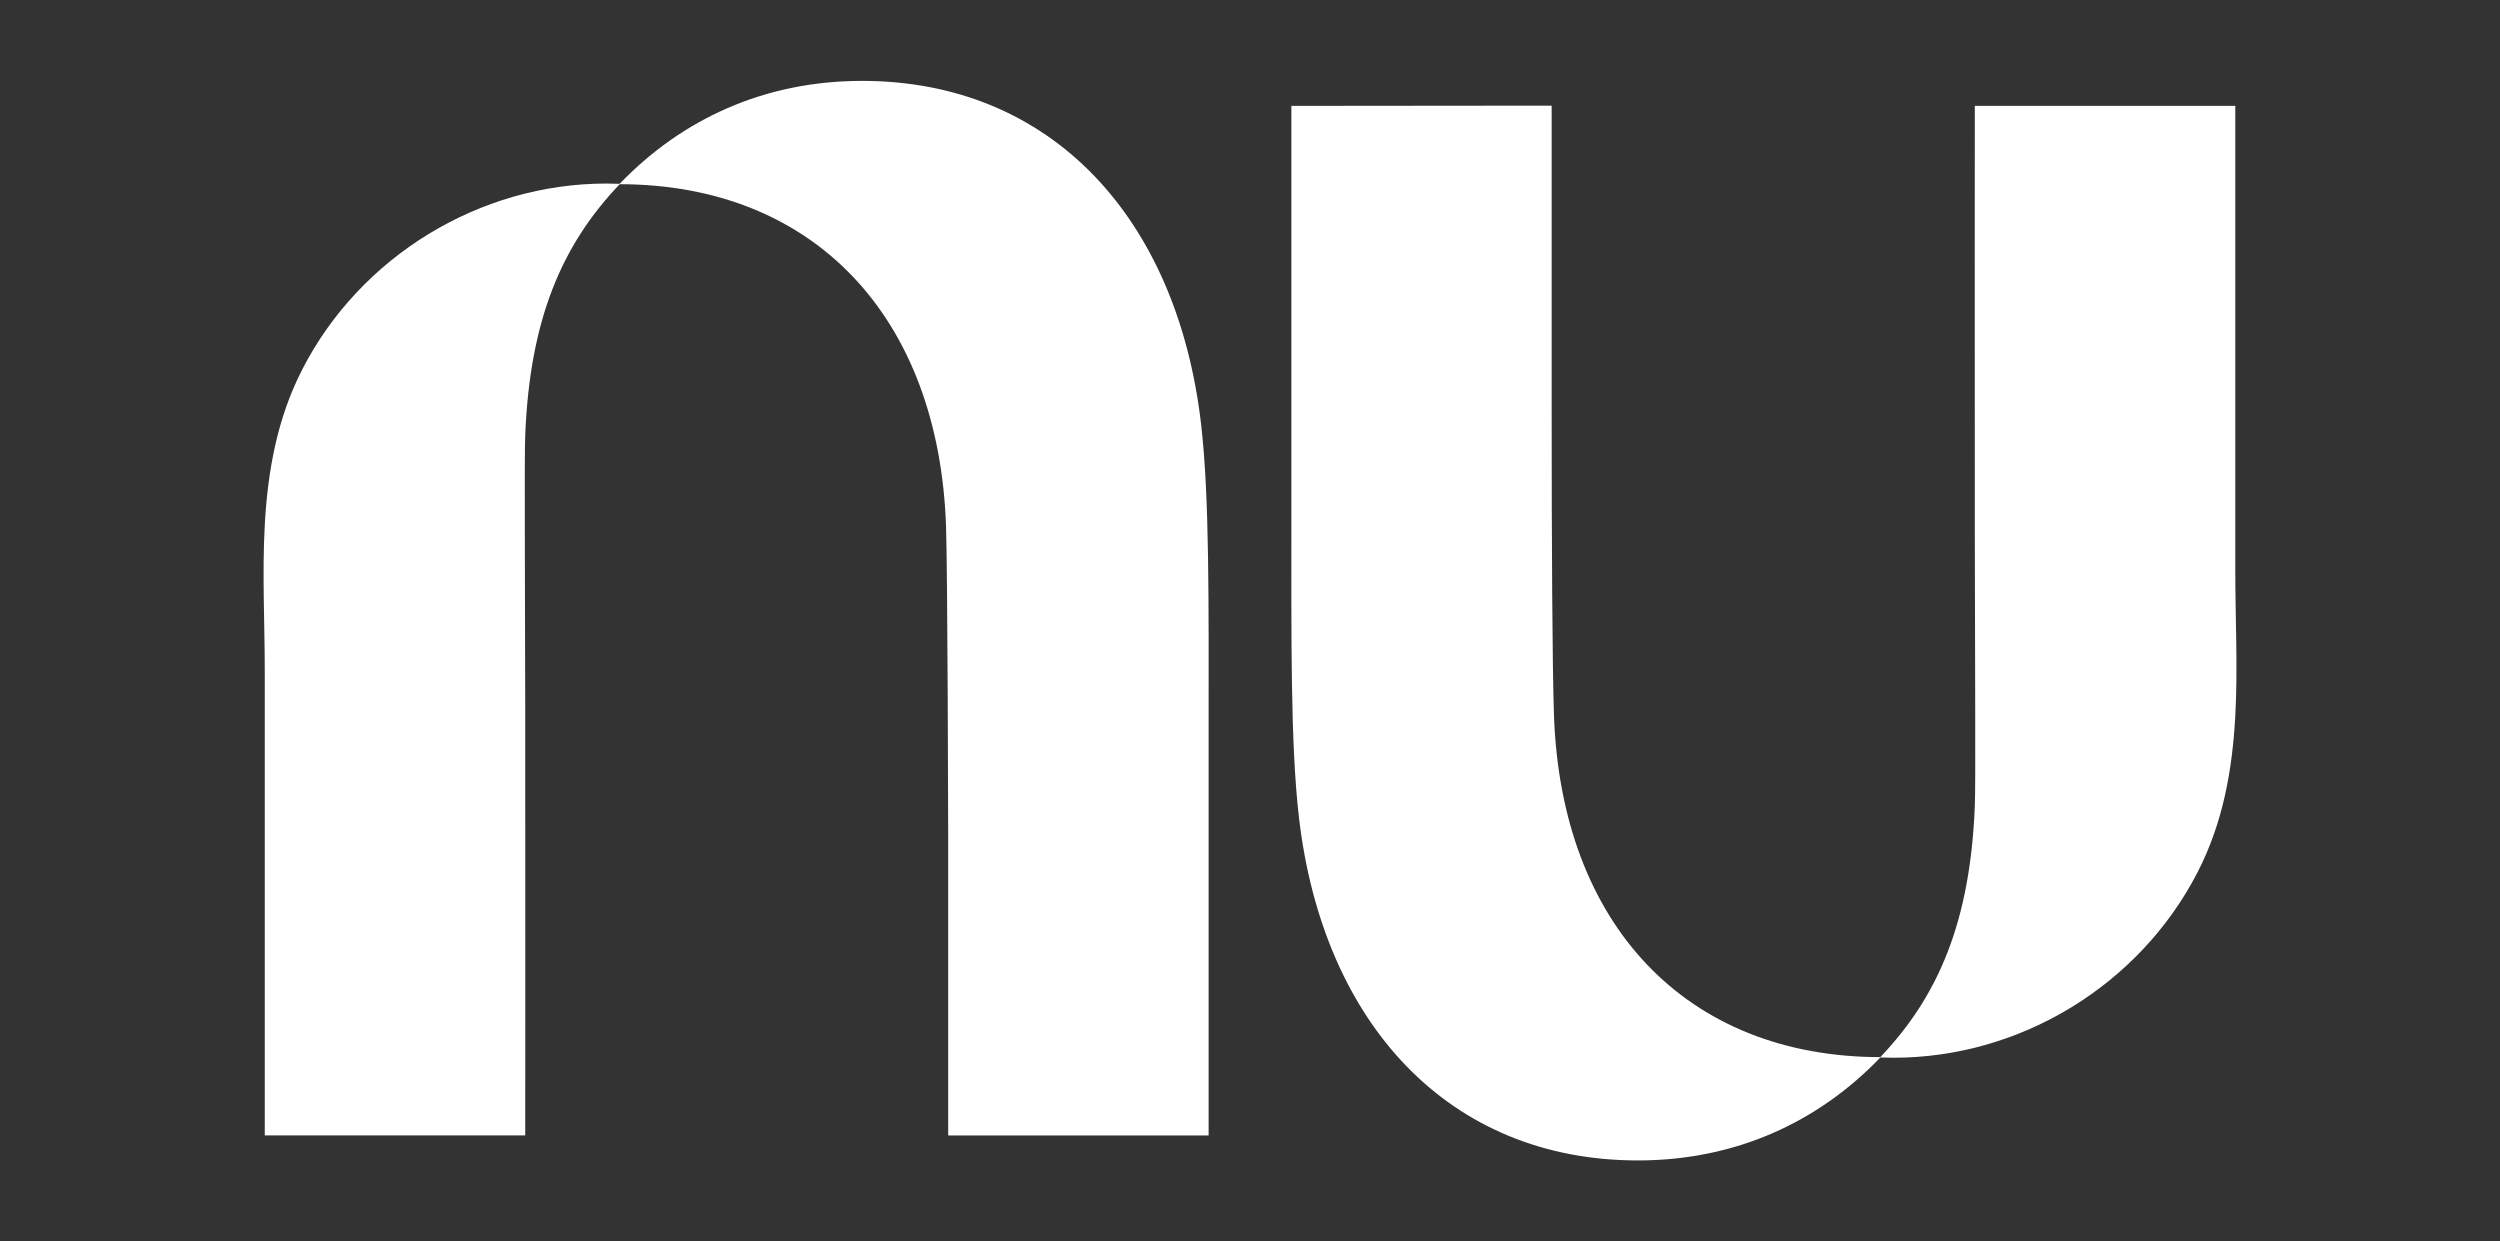
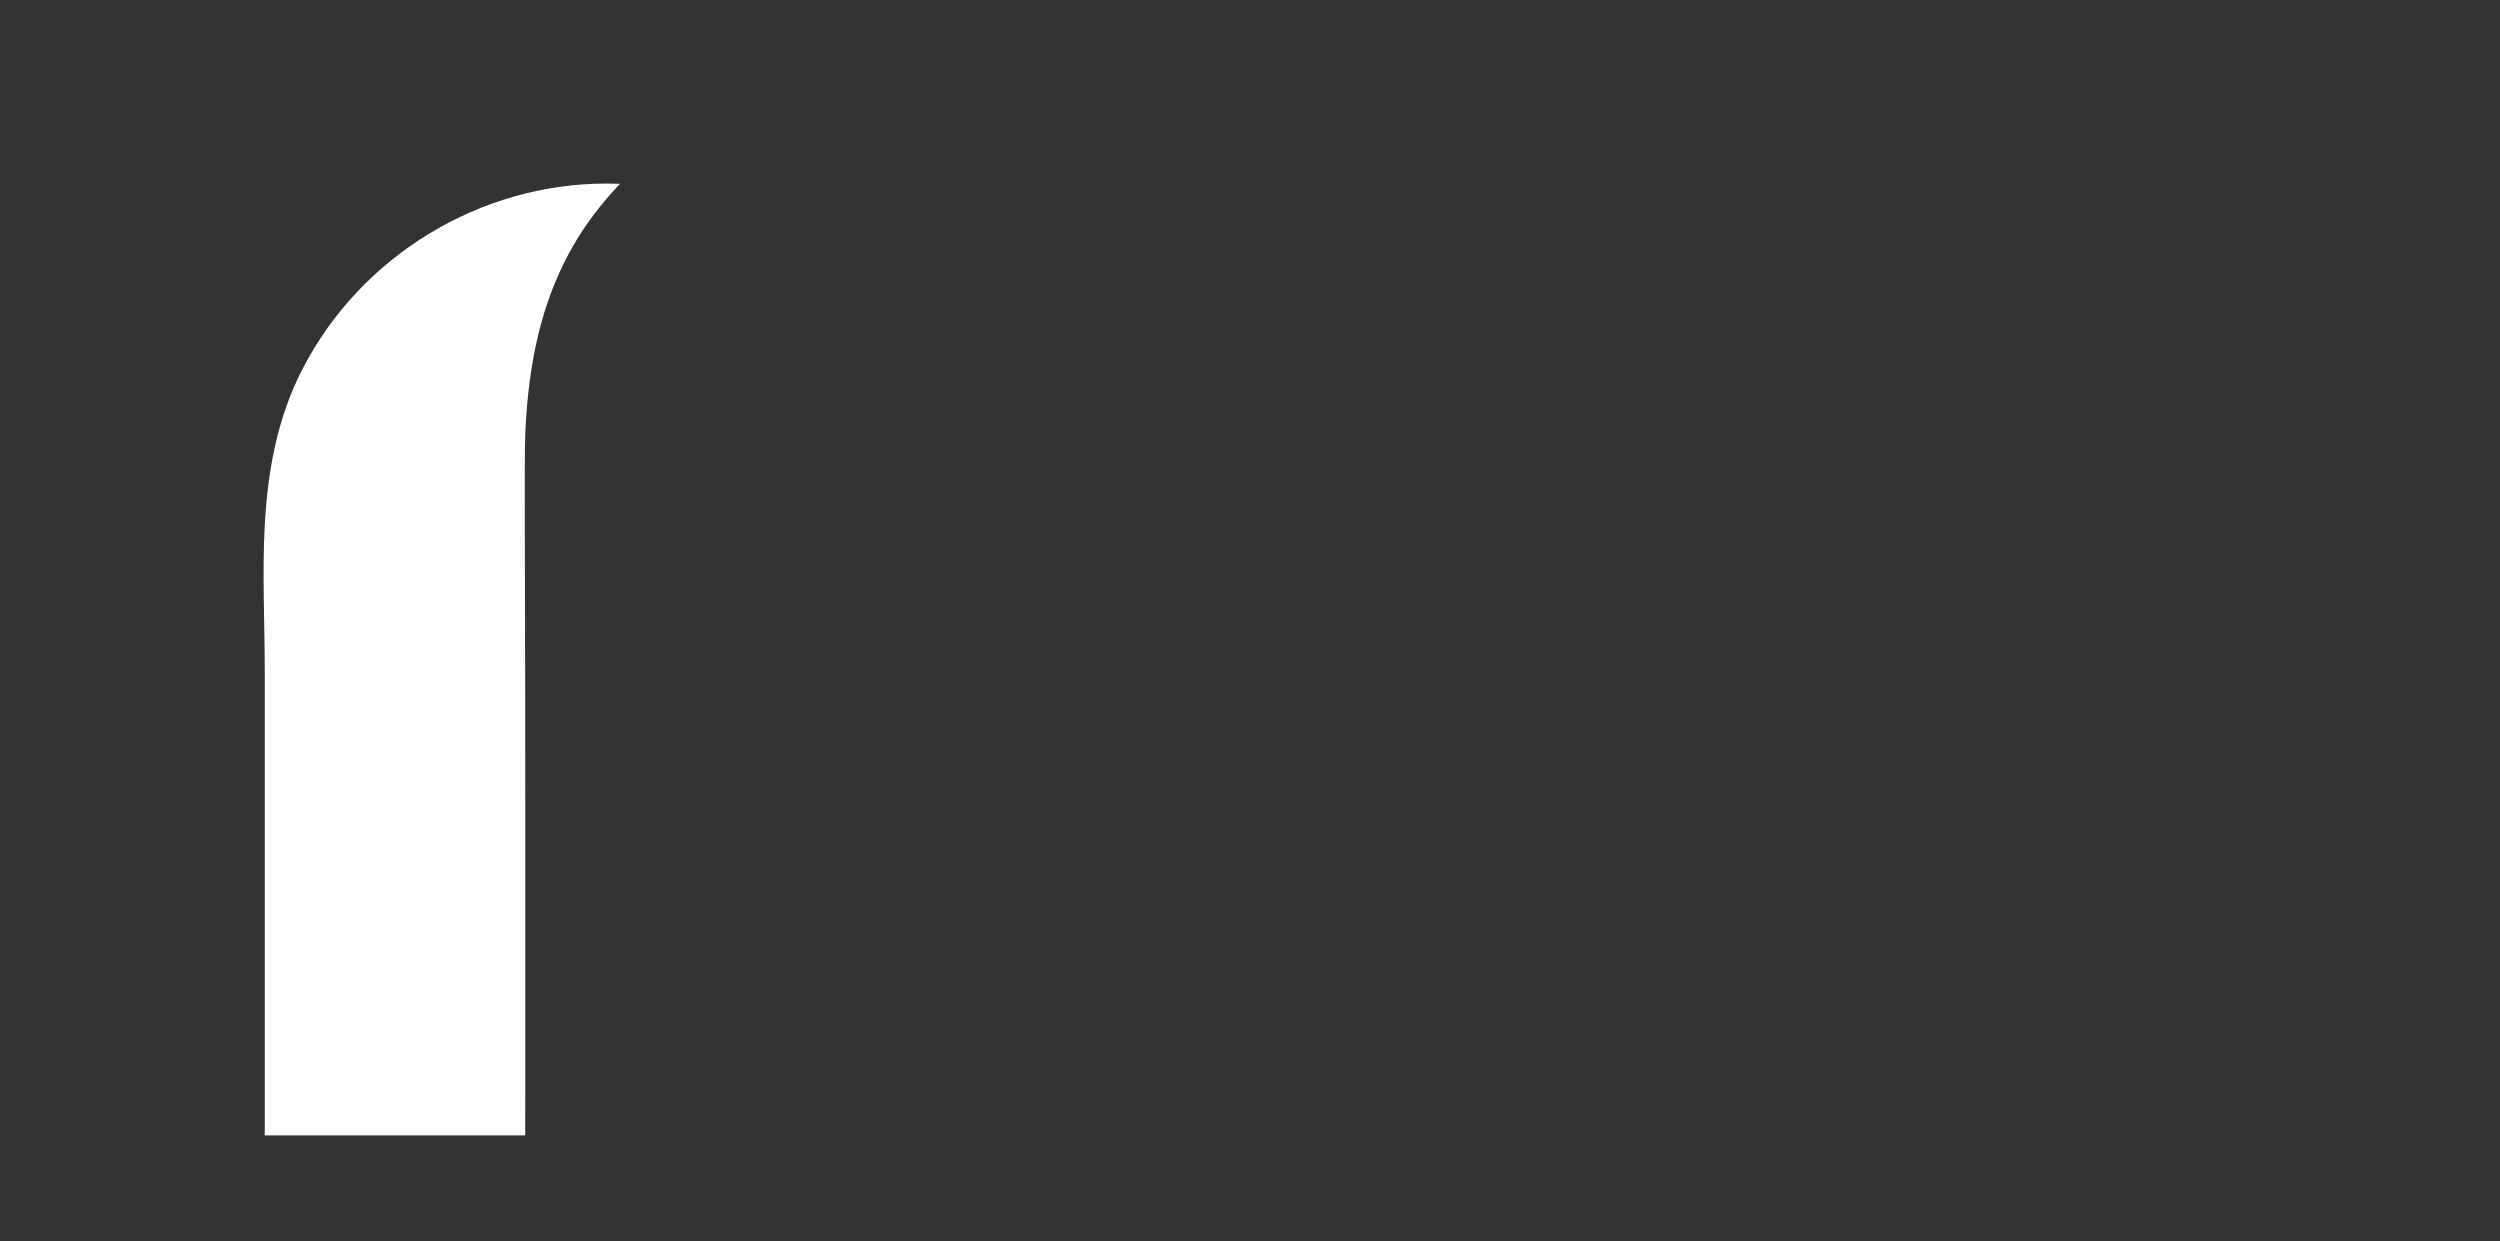
<svg xmlns="http://www.w3.org/2000/svg" id="Layer_1" data-name="Layer 1" viewBox="0 0 612.25 304">
  <rect x="0" y="0" width="612.25" height="304" fill="#333333" stroke="none" />
  <defs>
    <style>
      .cls-1 {
        fill: #fff;
      }
    </style>
  </defs>
  <g id="g10">
    <g id="g12">
      <path id="path14" class="cls-1" d="M64.84,128.64c-.65,11.86,0,23.9,0,35.64v113.78s0,0,0,0h63.79s.04-56.05,0-104.24c-.03-32.44-.24-61.35,0-67.28,1.13-28.12,8.84-46.49,23.22-61.52-1.1-.04-2.21-.07-3.33-.07-31.08,0-60.22,17.8-74.44,45.42-6.22,12.07-8.52,25.05-9.24,38.26" />
-       <path id="path16" class="cls-1" d="M211.11,19.81c-23.86,0-44.15,9.33-59.44,25.3,47.53,0,78.3,32.37,80.02,83.91.39,11.83.52,75.11.52,75.11v73.94h63.78v-99.96c0-30.21.24-56.37-1.86-74.38-5.88-50.33-36.64-83.92-83.02-83.92" />
-       <path id="path18" class="cls-1" d="M547.42,175.36c.65-11.86,0-23.9,0-35.64V25.93s0,0,0,0h-63.79s-.04,56.05,0,104.24c.03,32.44.24,61.35,0,67.28-1.13,28.12-8.84,46.49-23.22,61.52,1.1.04,2.21.07,3.33.07,31.08,0,60.22-17.8,74.44-45.42,6.22-12.07,8.52-25.05,9.24-38.26" />
-       <path id="path20" class="cls-1" d="M401.14,284.19c23.86,0,44.15-9.33,59.44-25.3-47.53,0-78.3-32.37-80.02-83.91-.39-11.83-.56-41.17-.56-75.17V25.87l-63.74.06v99.96c0,30.21-.24,56.37,1.86,74.38,5.88,50.33,36.64,83.92,83.02,83.92" />
    </g>
  </g>
</svg>